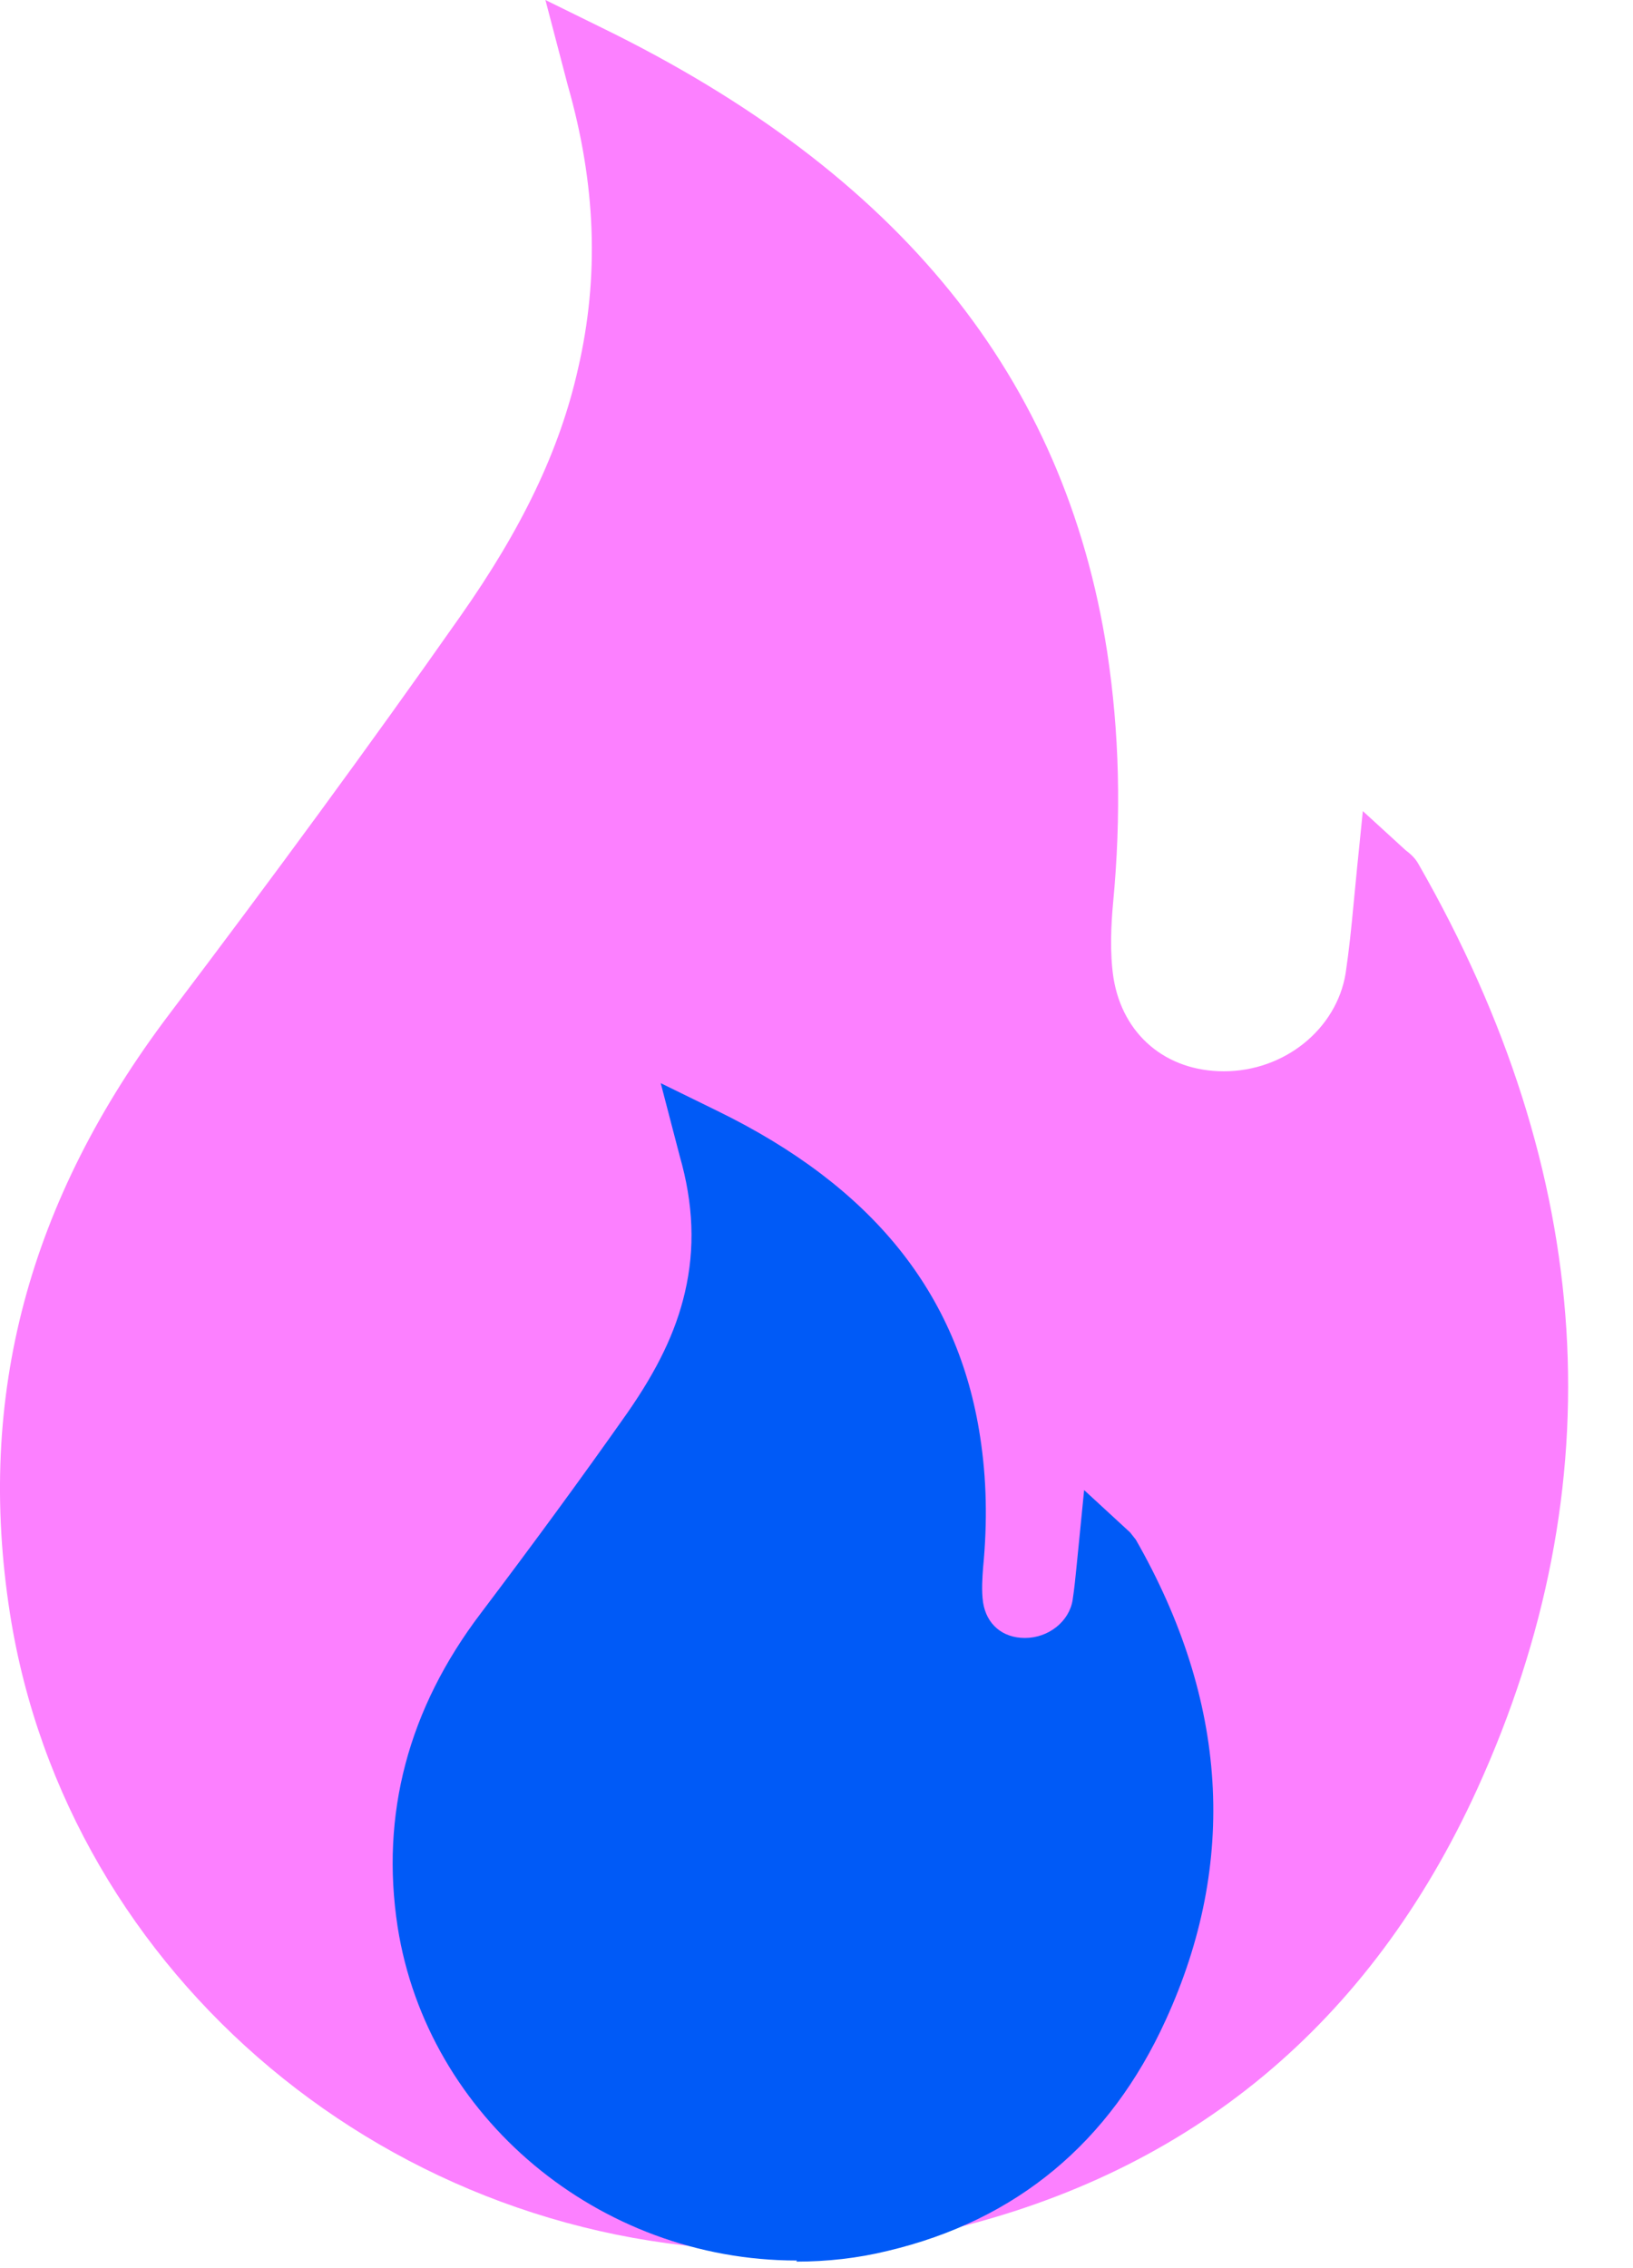
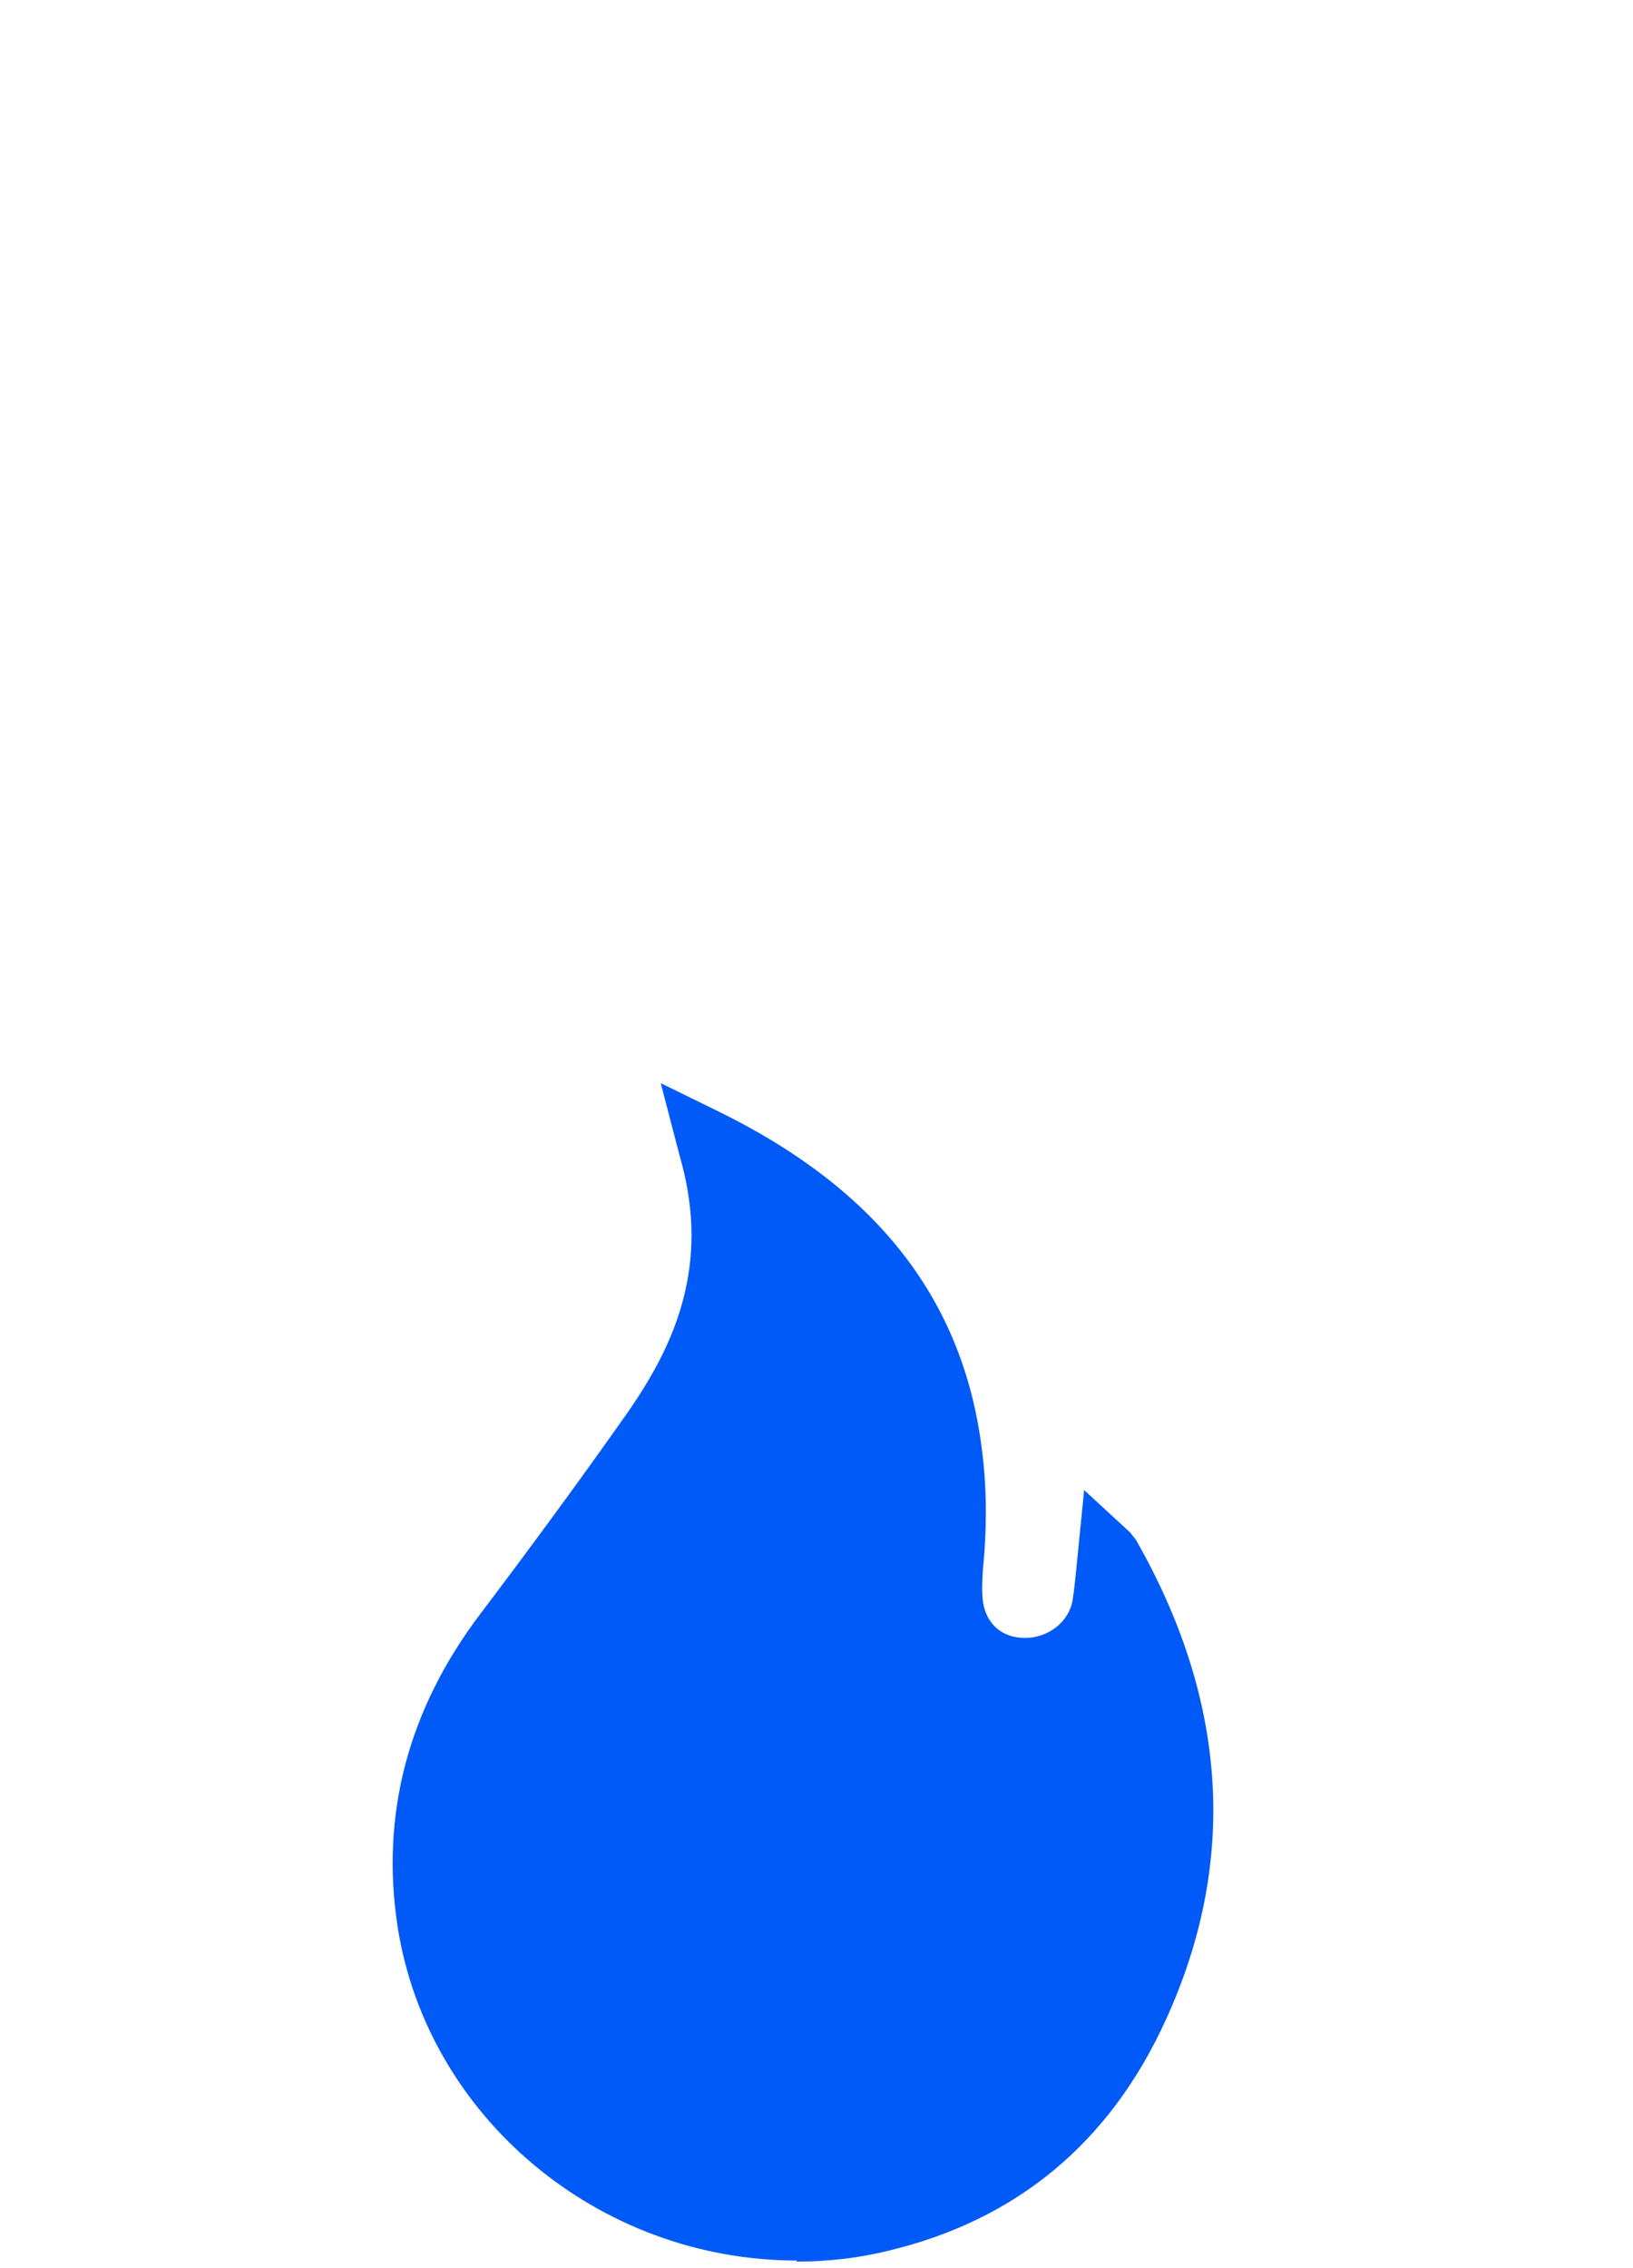
<svg xmlns="http://www.w3.org/2000/svg" width="18" height="25" viewBox="0 0 18 25" fill="none">
-   <path d="M8.506 24.803C4.34 24.803 0.737 21.786 0.11 17.786C-0.264 15.391 0.313 13.232 1.87 11.173C2.991 9.692 4.074 8.218 5.074 6.793C5.752 5.829 6.17 4.964 6.372 4.062C6.607 3.048 6.569 2.028 6.258 0.939L6.012 0L6.632 0.305C9.918 1.91 11.736 4.162 12.204 7.185C12.337 8.063 12.363 8.971 12.268 9.966C12.249 10.178 12.23 10.495 12.274 10.781C12.375 11.403 12.85 11.808 13.49 11.808C14.161 11.808 14.731 11.341 14.832 10.731C14.87 10.476 14.896 10.221 14.921 9.954L14.959 9.562L15.022 8.94L15.491 9.369C15.548 9.413 15.598 9.456 15.636 9.525C17.593 12.94 17.808 16.374 16.282 19.721C15.104 22.303 13.135 23.939 10.438 24.58C9.811 24.729 9.159 24.803 8.513 24.803H8.506Z" fill="#FC80FF" />
  <path d="M8.784 24.916C6.599 24.916 4.712 23.336 4.383 21.239C4.193 20.001 4.497 18.838 5.301 17.78C5.865 17.034 6.409 16.293 6.916 15.572C7.245 15.099 7.448 14.682 7.549 14.247C7.663 13.761 7.644 13.27 7.492 12.741L7.283 11.939L7.904 12.243C9.613 13.077 10.563 14.253 10.804 15.839C10.874 16.293 10.886 16.766 10.836 17.282C10.829 17.382 10.817 17.531 10.836 17.662C10.874 17.905 11.051 18.054 11.298 18.054C11.557 18.054 11.785 17.873 11.823 17.637C11.842 17.513 11.855 17.382 11.868 17.251L11.95 16.424L12.457 16.891L12.52 16.971C13.533 18.744 13.647 20.524 12.849 22.266C12.235 23.616 11.203 24.474 9.784 24.81C9.455 24.891 9.113 24.928 8.778 24.928L8.784 24.916Z" fill="#005AF7" />
</svg>